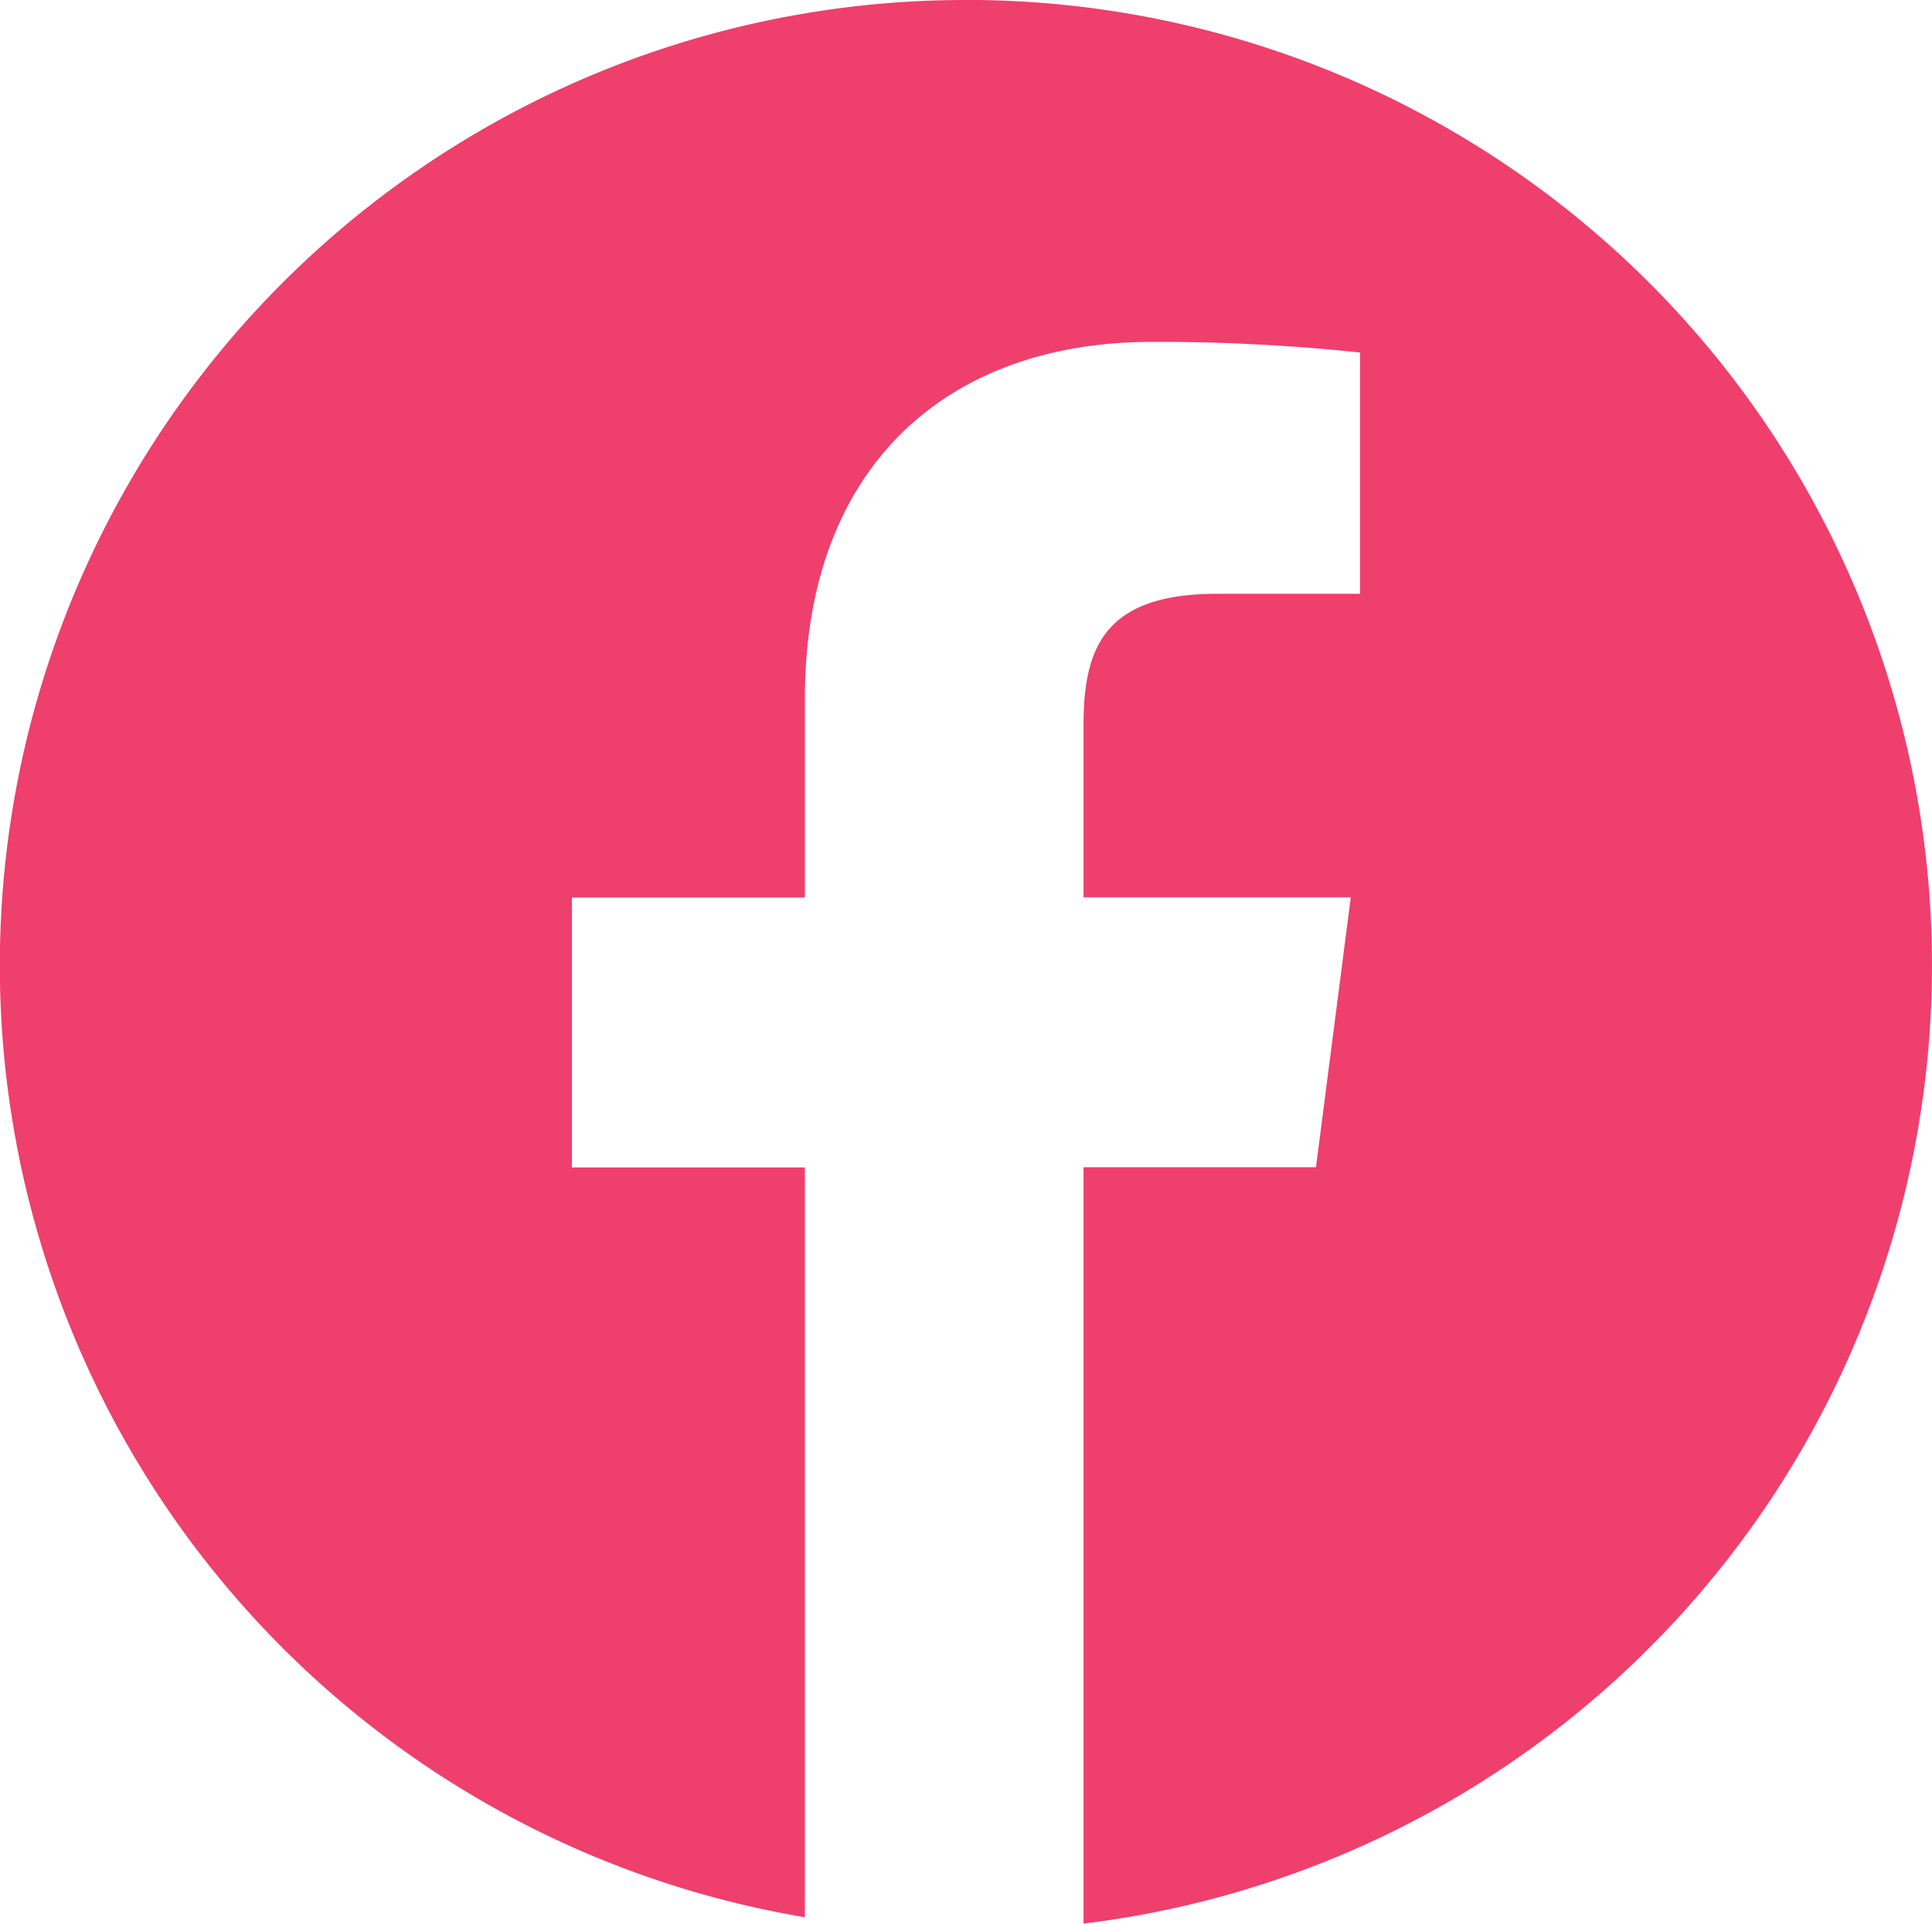
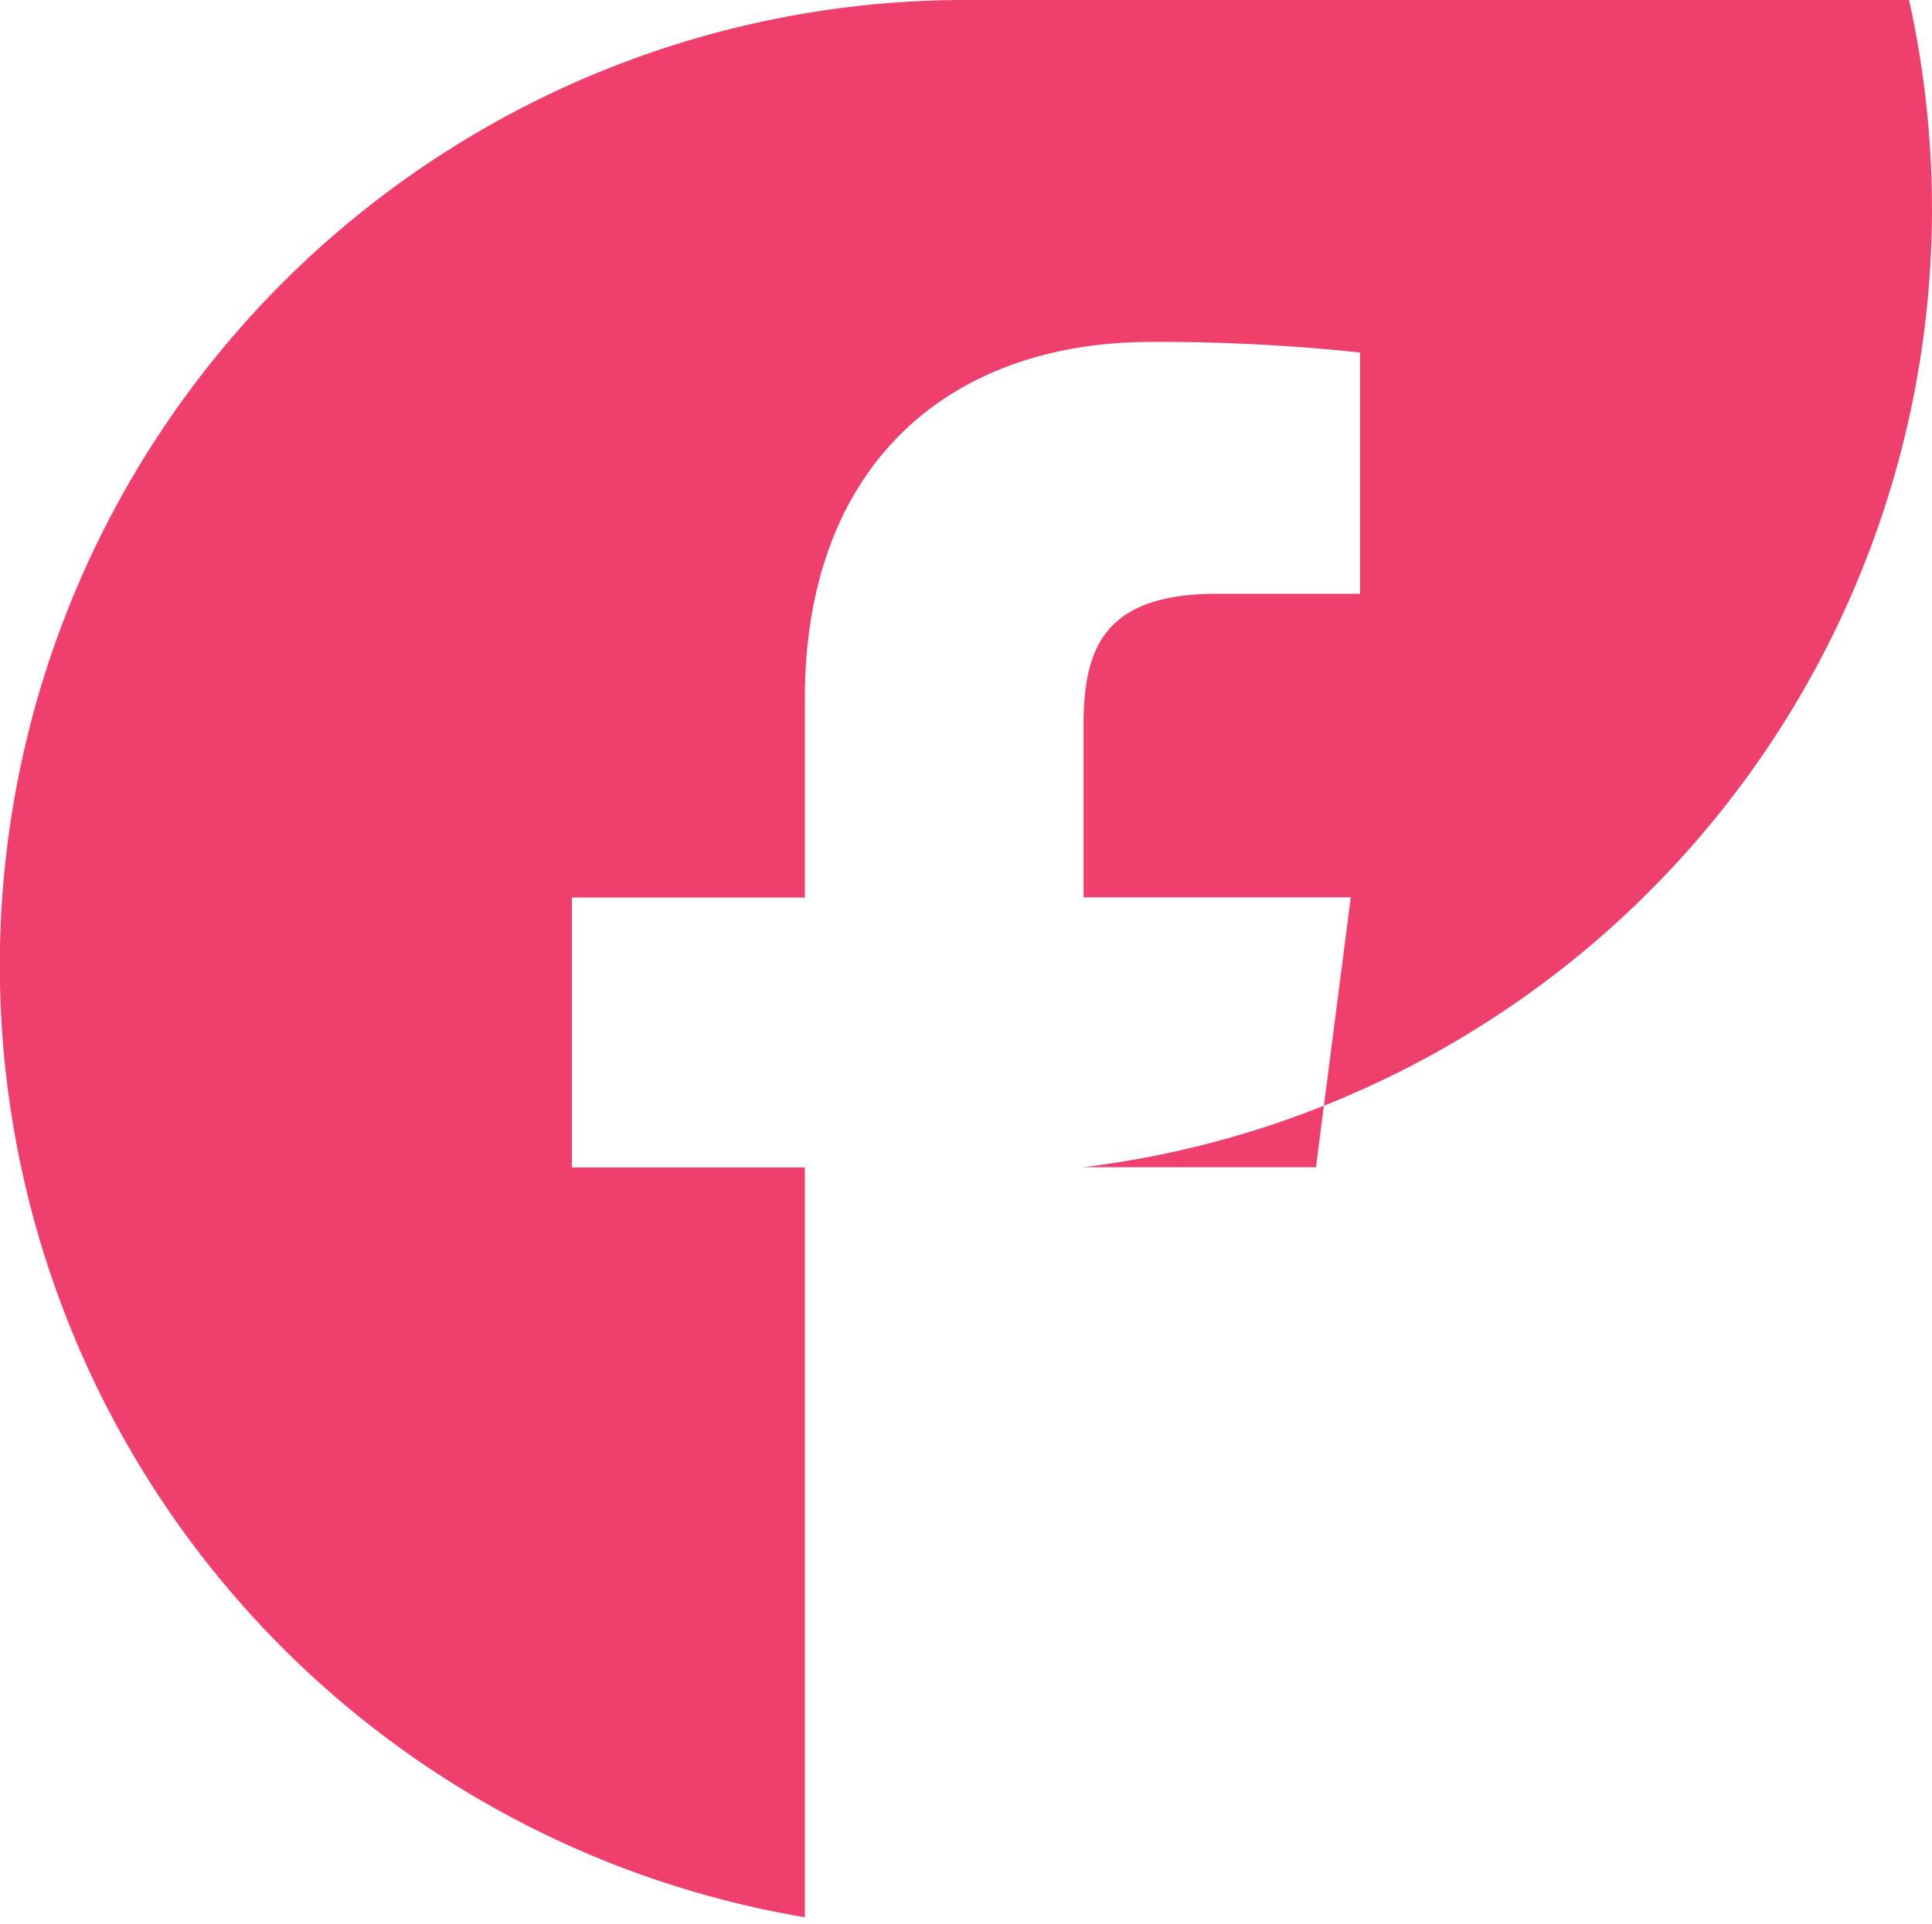
<svg xmlns="http://www.w3.org/2000/svg" width="25.482" height="25.376" viewBox="0 0 25.482 25.376">
-   <path fill="#ef3f6c" d="M115.606 1009.769a12.734 12.734 0 0 0-2.125 25.291v-9.891h-3.073v-3.56h3.073v-2.625c0-3.045 1.86-4.705 4.578-4.705a25.25 25.25 0 0 1 2.744.14v3.183h-1.885c-1.477 0-1.762.7-1.762 1.732v2.272h3.525l-.459 3.56h-3.066v9.978a12.735 12.735 0 0 0-1.55-25.376z" transform="translate(-102.865 -1009.769)" />
+   <path fill="#ef3f6c" d="M115.606 1009.769a12.734 12.734 0 0 0-2.125 25.291v-9.891h-3.073v-3.56h3.073v-2.625c0-3.045 1.86-4.705 4.578-4.705a25.25 25.25 0 0 1 2.744.14v3.183h-1.885c-1.477 0-1.762.7-1.762 1.732v2.272h3.525l-.459 3.56h-3.066a12.735 12.735 0 0 0-1.55-25.376z" transform="translate(-102.865 -1009.769)" />
</svg>